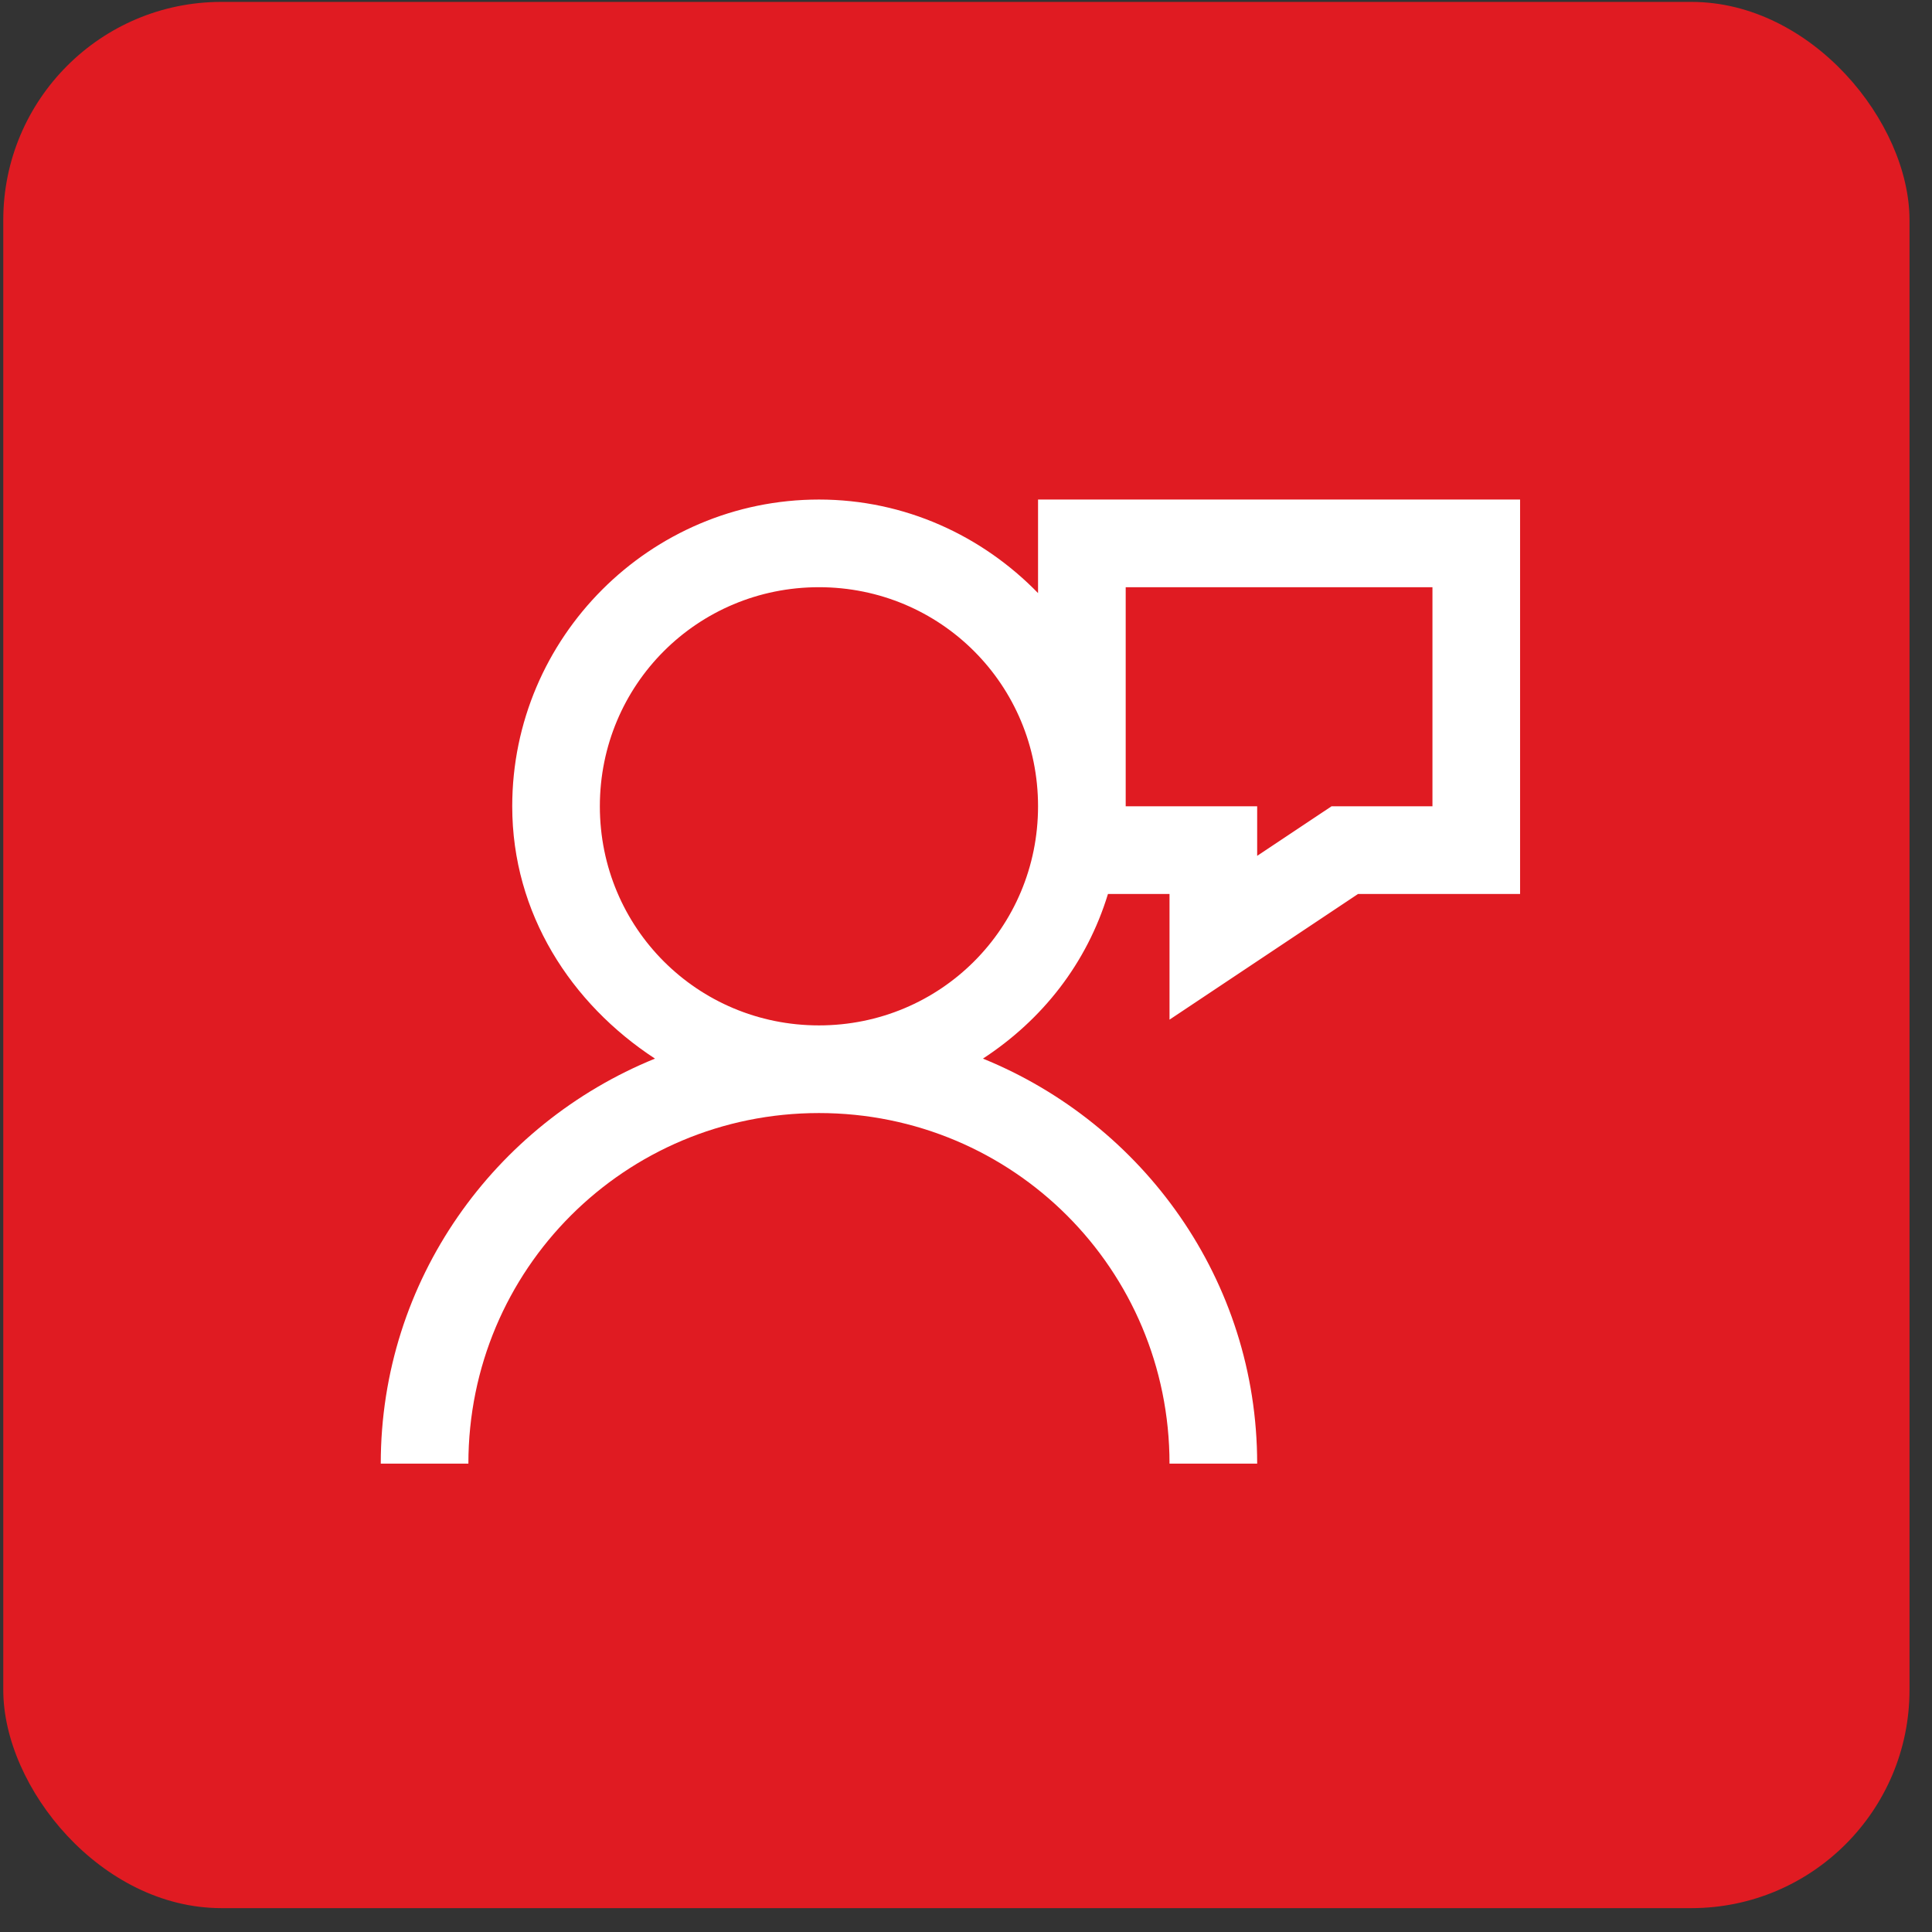
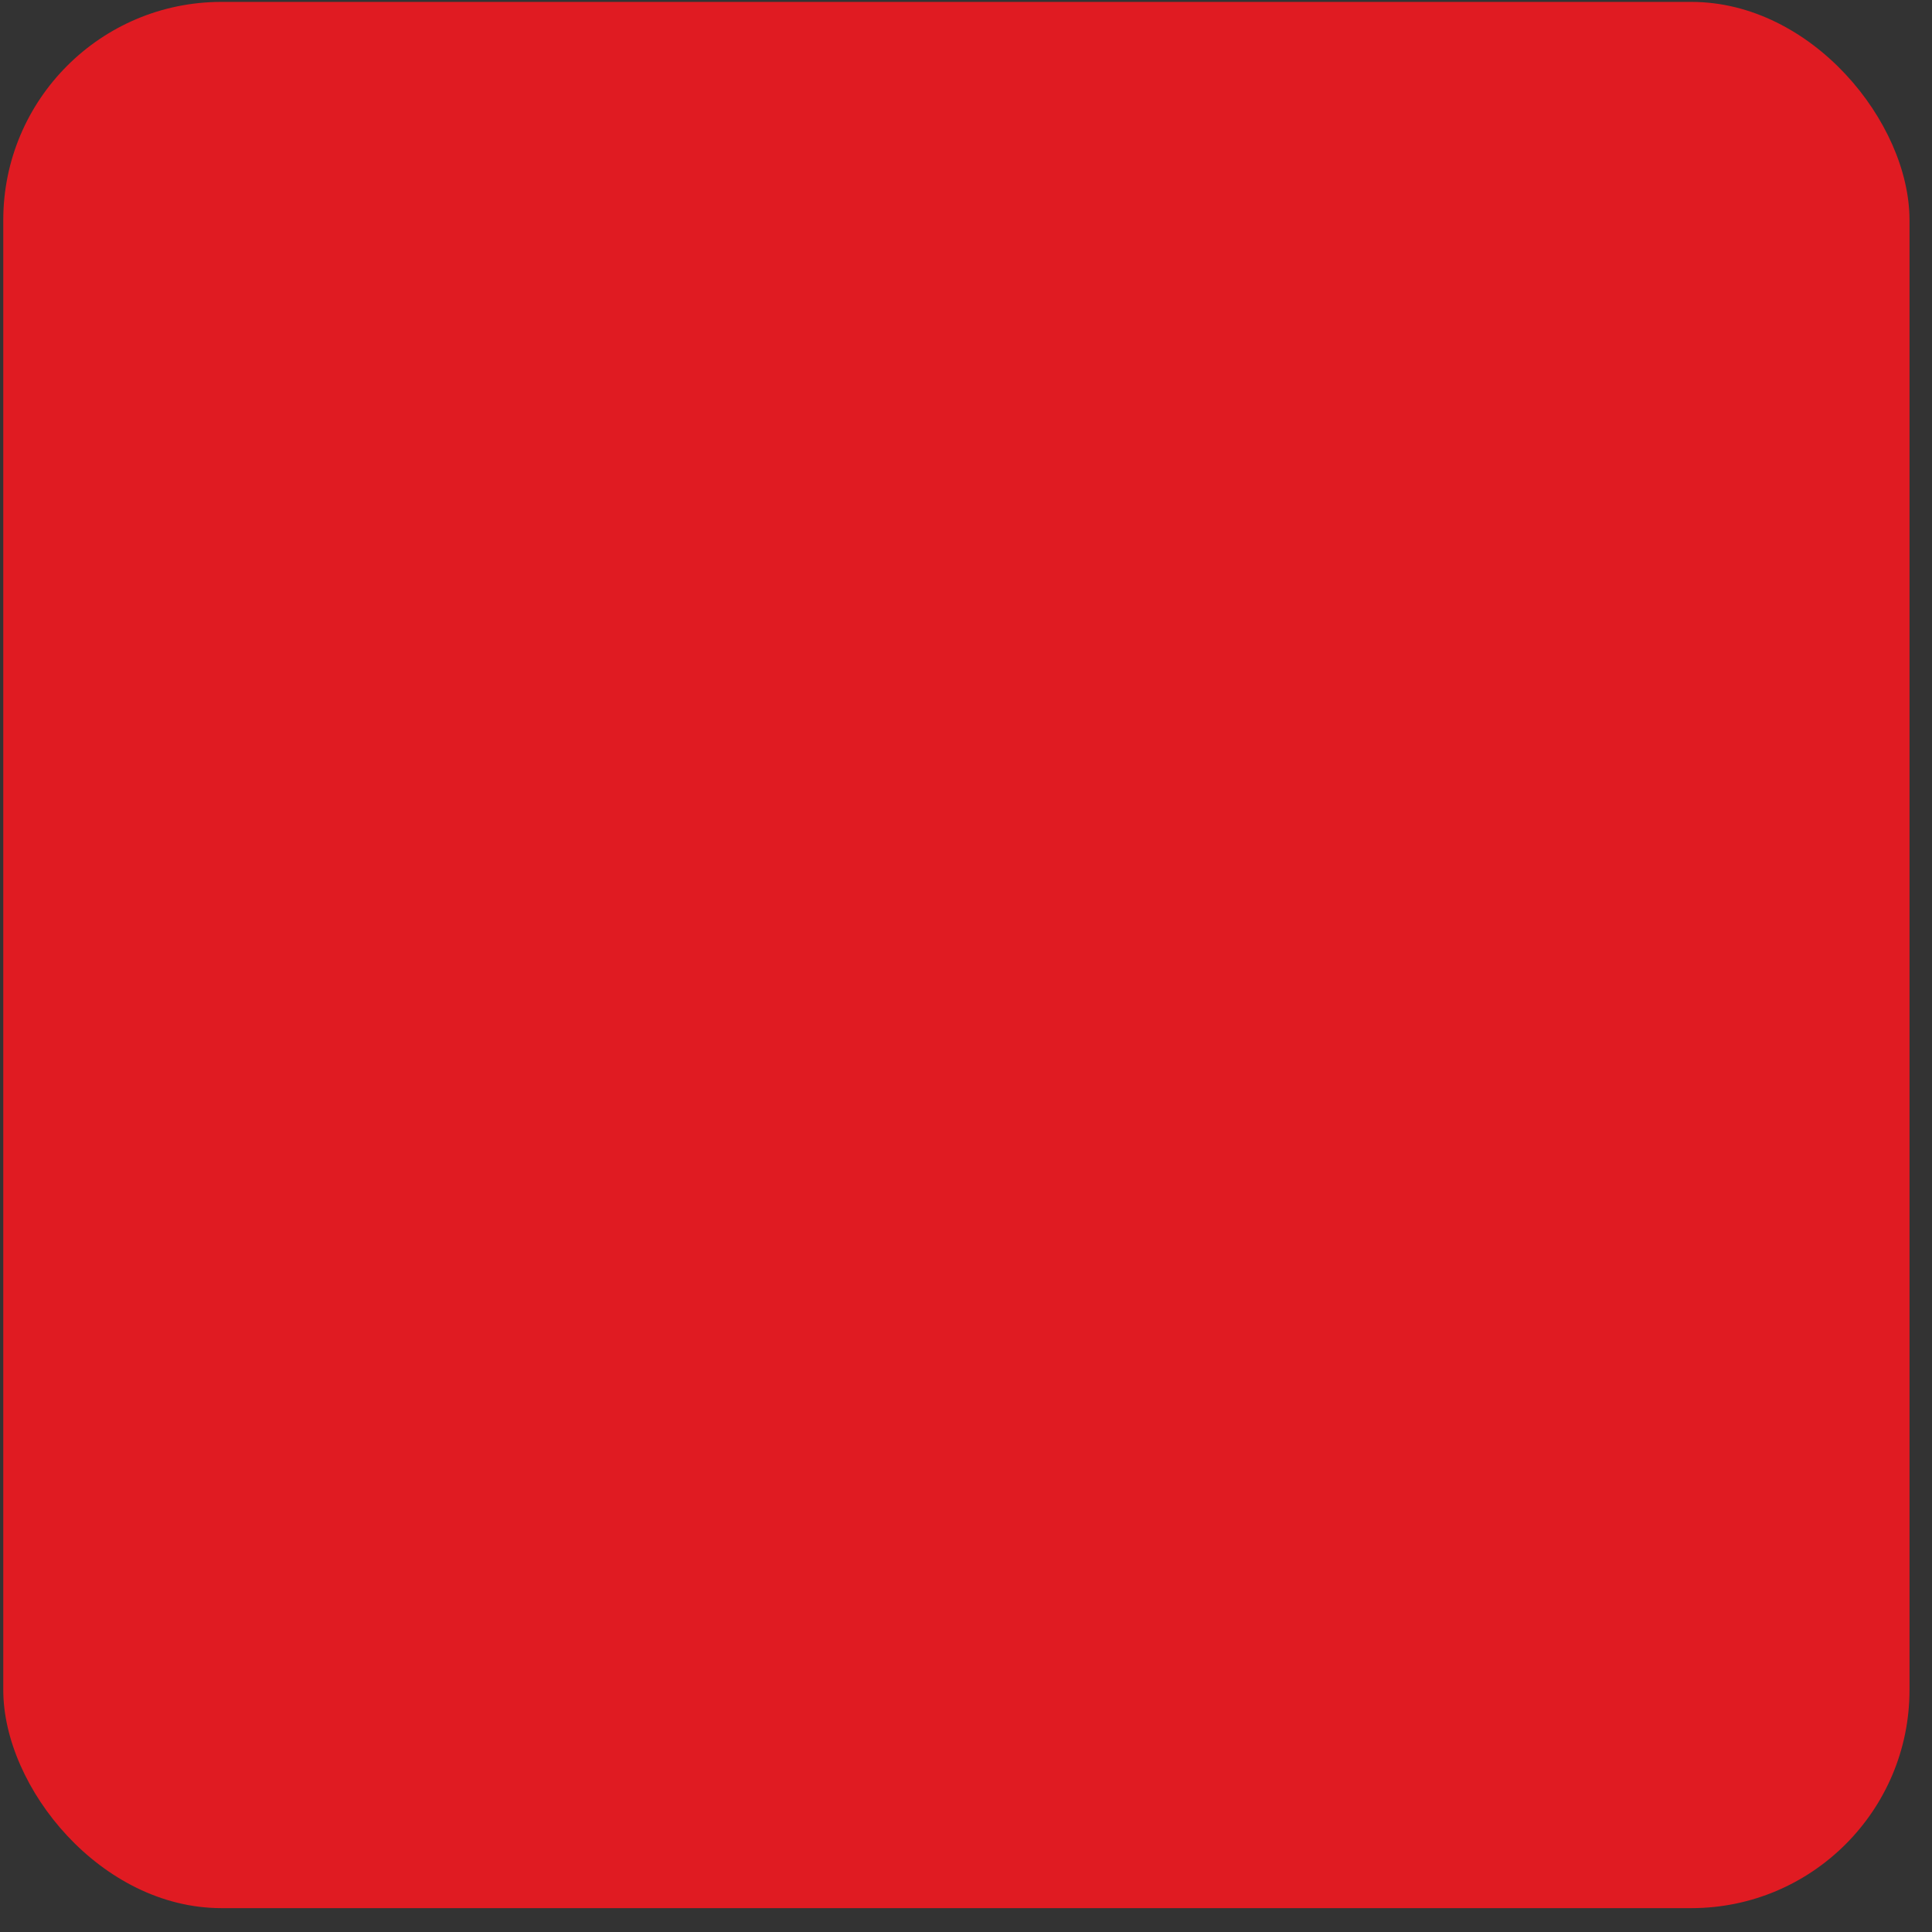
<svg xmlns="http://www.w3.org/2000/svg" width="62" height="62" viewBox="0 0 62 62" fill="none">
  <rect x="0" y="0" width="62" height="62" fill="#333333" stroke="none" />
  <rect x="0.105" y="0.061" width="61.173" height="61.173" rx="7" fill="#E01B22" />
-   <path d="M26.281 16.031C20.861 16.031 16.438 20.455 16.438 25.875C16.438 29.318 18.328 32.212 21.019 33.972C15.874 36.065 12.219 41.084 12.219 46.969H15.031C15.031 40.738 20.051 35.719 26.281 35.719C32.512 35.719 37.531 40.738 37.531 46.969H40.344C40.344 41.084 36.688 36.065 31.544 33.972C33.456 32.721 34.875 30.917 35.556 28.688H37.531V32.722L43.582 28.688H48.781V16.031H47.375H33.312V19.033C31.522 17.193 29.04 16.031 26.281 16.031ZM26.281 18.844C30.182 18.844 33.312 21.974 33.312 25.875C33.312 29.776 30.182 32.906 26.281 32.906C22.381 32.906 19.25 29.776 19.25 25.875C19.25 21.974 22.381 18.844 26.281 18.844ZM36.125 18.844H45.969V25.875H42.73L40.344 27.465V25.875H36.125V18.844Z" fill="white" />
</svg>